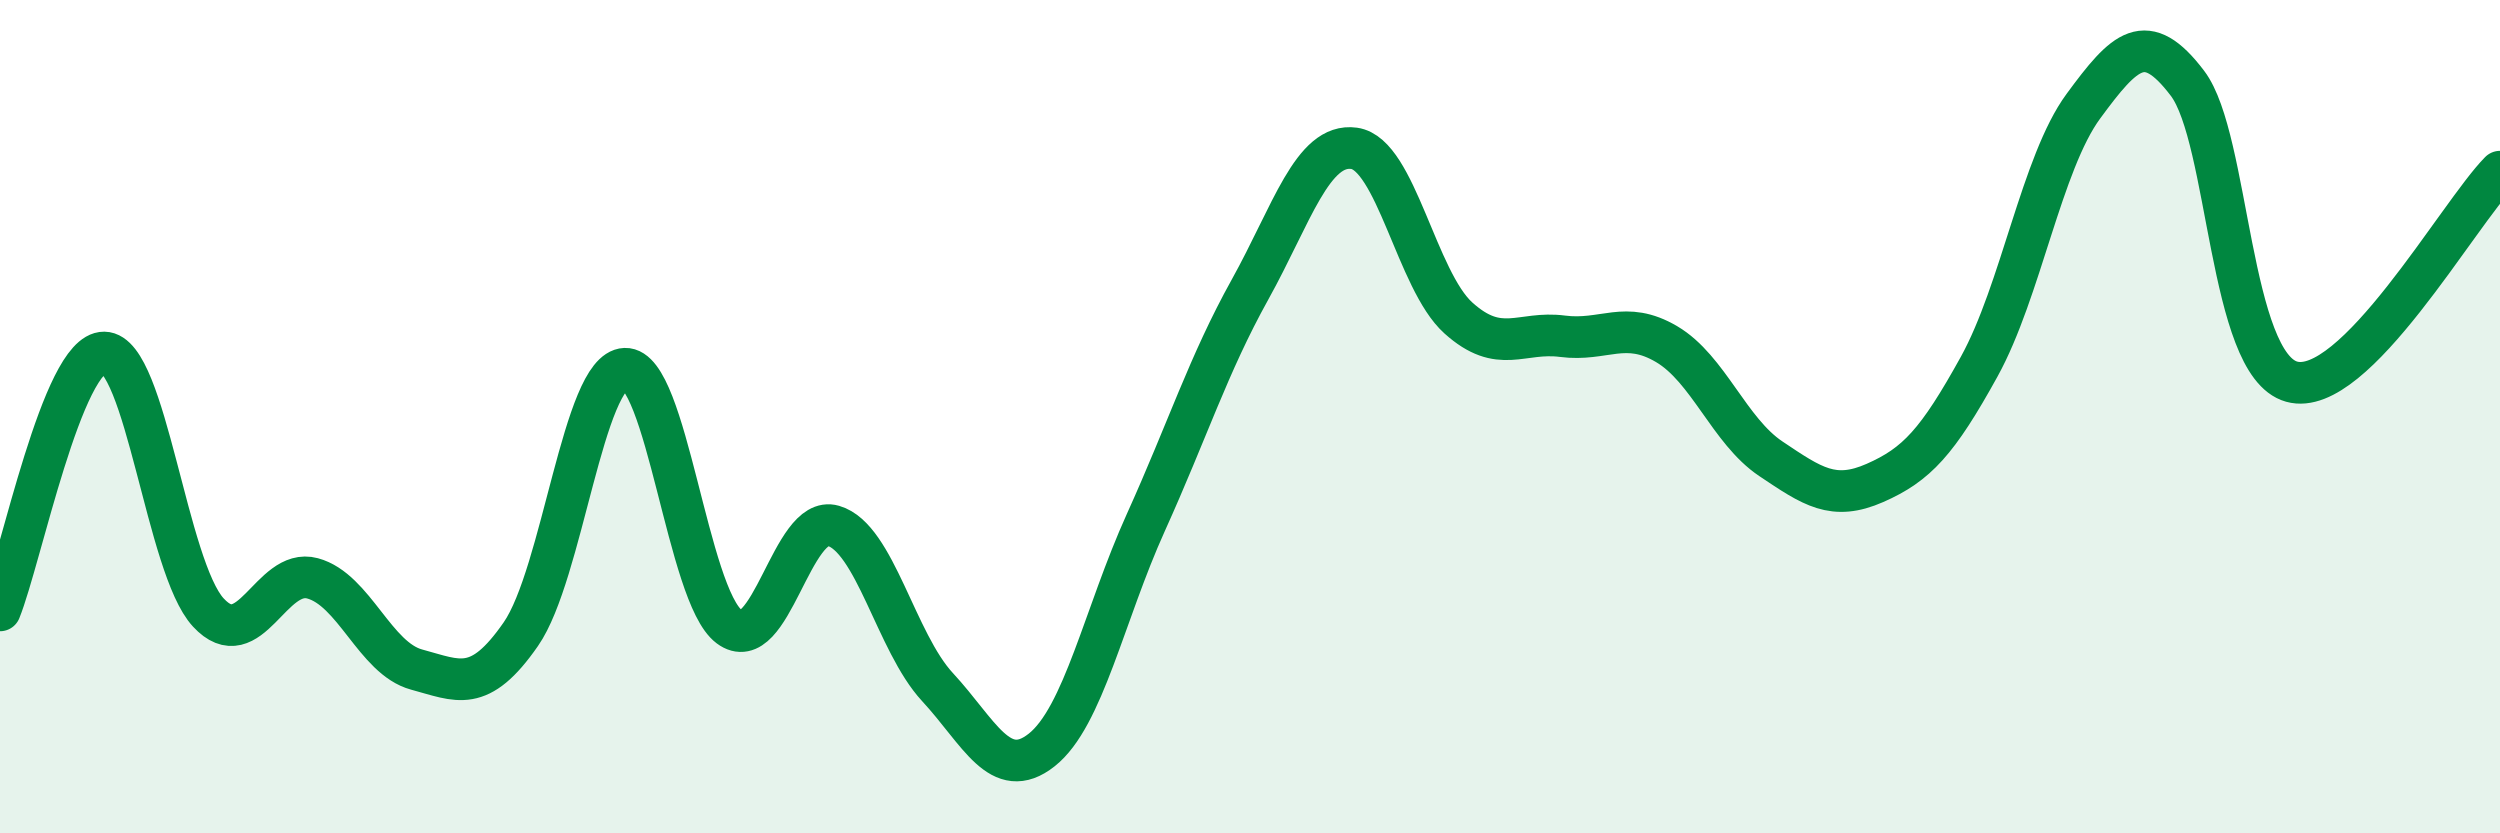
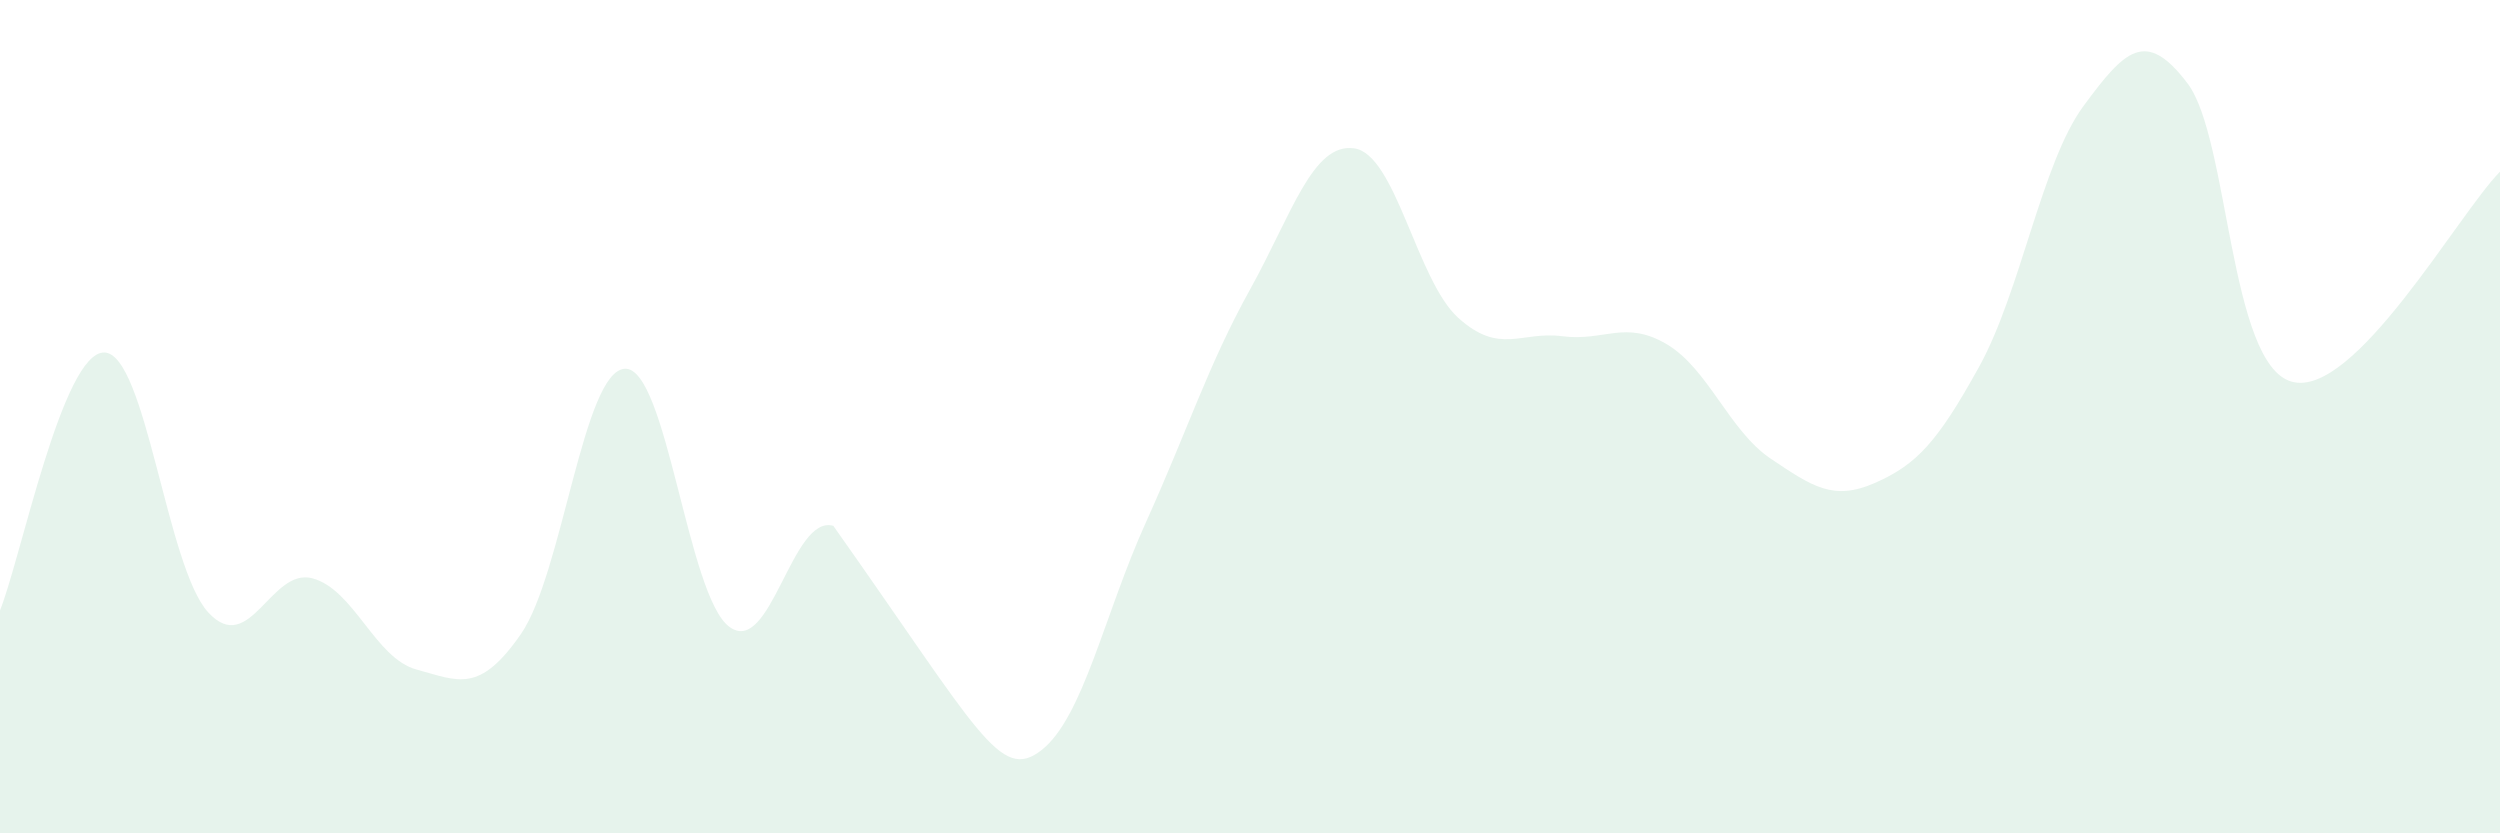
<svg xmlns="http://www.w3.org/2000/svg" width="60" height="20" viewBox="0 0 60 20">
-   <path d="M 0,14.65 C 0.5,13.41 1.5,8.45 2.5,8.46 C 3.5,8.47 4,13.62 5,14.7 C 6,15.78 6.5,13.61 7.5,13.88 C 8.5,14.15 9,15.8 10,16.07 C 11,16.34 11.5,16.66 12.5,15.22 C 13.5,13.78 14,8.89 15,8.85 C 16,8.81 16.5,14.29 17.5,15.04 C 18.5,15.79 19,12.33 20,12.62 C 21,12.91 21.5,15.41 22.5,16.49 C 23.5,17.57 24,18.79 25,18 C 26,17.21 26.5,14.75 27.5,12.54 C 28.5,10.33 29,8.75 30,6.95 C 31,5.15 31.5,3.42 32.5,3.56 C 33.5,3.7 34,6.73 35,7.63 C 36,8.53 36.5,7.94 37.5,8.07 C 38.5,8.2 39,7.67 40,8.26 C 41,8.85 41.5,10.34 42.5,11.01 C 43.5,11.68 44,12.03 45,11.59 C 46,11.15 46.5,10.61 47.5,8.8 C 48.5,6.99 49,3.91 50,2.55 C 51,1.19 51.5,0.68 52.5,2 C 53.5,3.32 53.5,8.74 55,9.16 C 56.5,9.58 59,5.13 60,4.12L60 20L0 20Z" fill="#008740" opacity="0.1" stroke-linecap="round" stroke-linejoin="round" />
-   <path d="M 0,14.65 C 0.5,13.41 1.5,8.45 2.5,8.46 C 3.5,8.47 4,13.62 5,14.7 C 6,15.78 6.5,13.61 7.5,13.88 C 8.5,14.15 9,15.8 10,16.07 C 11,16.34 11.5,16.66 12.5,15.22 C 13.5,13.78 14,8.89 15,8.85 C 16,8.81 16.5,14.29 17.5,15.04 C 18.5,15.79 19,12.33 20,12.62 C 21,12.91 21.5,15.41 22.5,16.49 C 23.5,17.57 24,18.79 25,18 C 26,17.21 26.5,14.75 27.5,12.54 C 28.5,10.33 29,8.75 30,6.95 C 31,5.15 31.5,3.42 32.5,3.56 C 33.5,3.7 34,6.73 35,7.63 C 36,8.53 36.5,7.94 37.5,8.07 C 38.5,8.2 39,7.67 40,8.26 C 41,8.85 41.5,10.34 42.5,11.01 C 43.5,11.68 44,12.03 45,11.59 C 46,11.15 46.5,10.61 47.5,8.8 C 48.5,6.99 49,3.91 50,2.55 C 51,1.19 51.5,0.68 52.5,2 C 53.5,3.32 53.5,8.74 55,9.16 C 56.5,9.58 59,5.13 60,4.12" stroke="#008740" stroke-width="1" fill="none" stroke-linecap="round" stroke-linejoin="round" />
+   <path d="M 0,14.65 C 0.5,13.41 1.5,8.45 2.5,8.46 C 3.5,8.47 4,13.62 5,14.7 C 6,15.78 6.5,13.61 7.5,13.88 C 8.5,14.15 9,15.8 10,16.07 C 11,16.34 11.5,16.66 12.5,15.22 C 13.5,13.78 14,8.89 15,8.85 C 16,8.81 16.5,14.29 17.5,15.04 C 18.5,15.79 19,12.33 20,12.62 C 23.5,17.57 24,18.79 25,18 C 26,17.21 26.5,14.75 27.5,12.54 C 28.5,10.33 29,8.75 30,6.95 C 31,5.15 31.5,3.42 32.5,3.56 C 33.5,3.7 34,6.73 35,7.63 C 36,8.53 36.5,7.94 37.5,8.07 C 38.5,8.2 39,7.67 40,8.26 C 41,8.85 41.5,10.34 42.5,11.01 C 43.5,11.68 44,12.03 45,11.59 C 46,11.15 46.5,10.61 47.5,8.8 C 48.5,6.99 49,3.91 50,2.55 C 51,1.19 51.5,0.68 52.5,2 C 53.5,3.32 53.5,8.74 55,9.16 C 56.5,9.58 59,5.13 60,4.12L60 20L0 20Z" fill="#008740" opacity="0.1" stroke-linecap="round" stroke-linejoin="round" />
</svg>